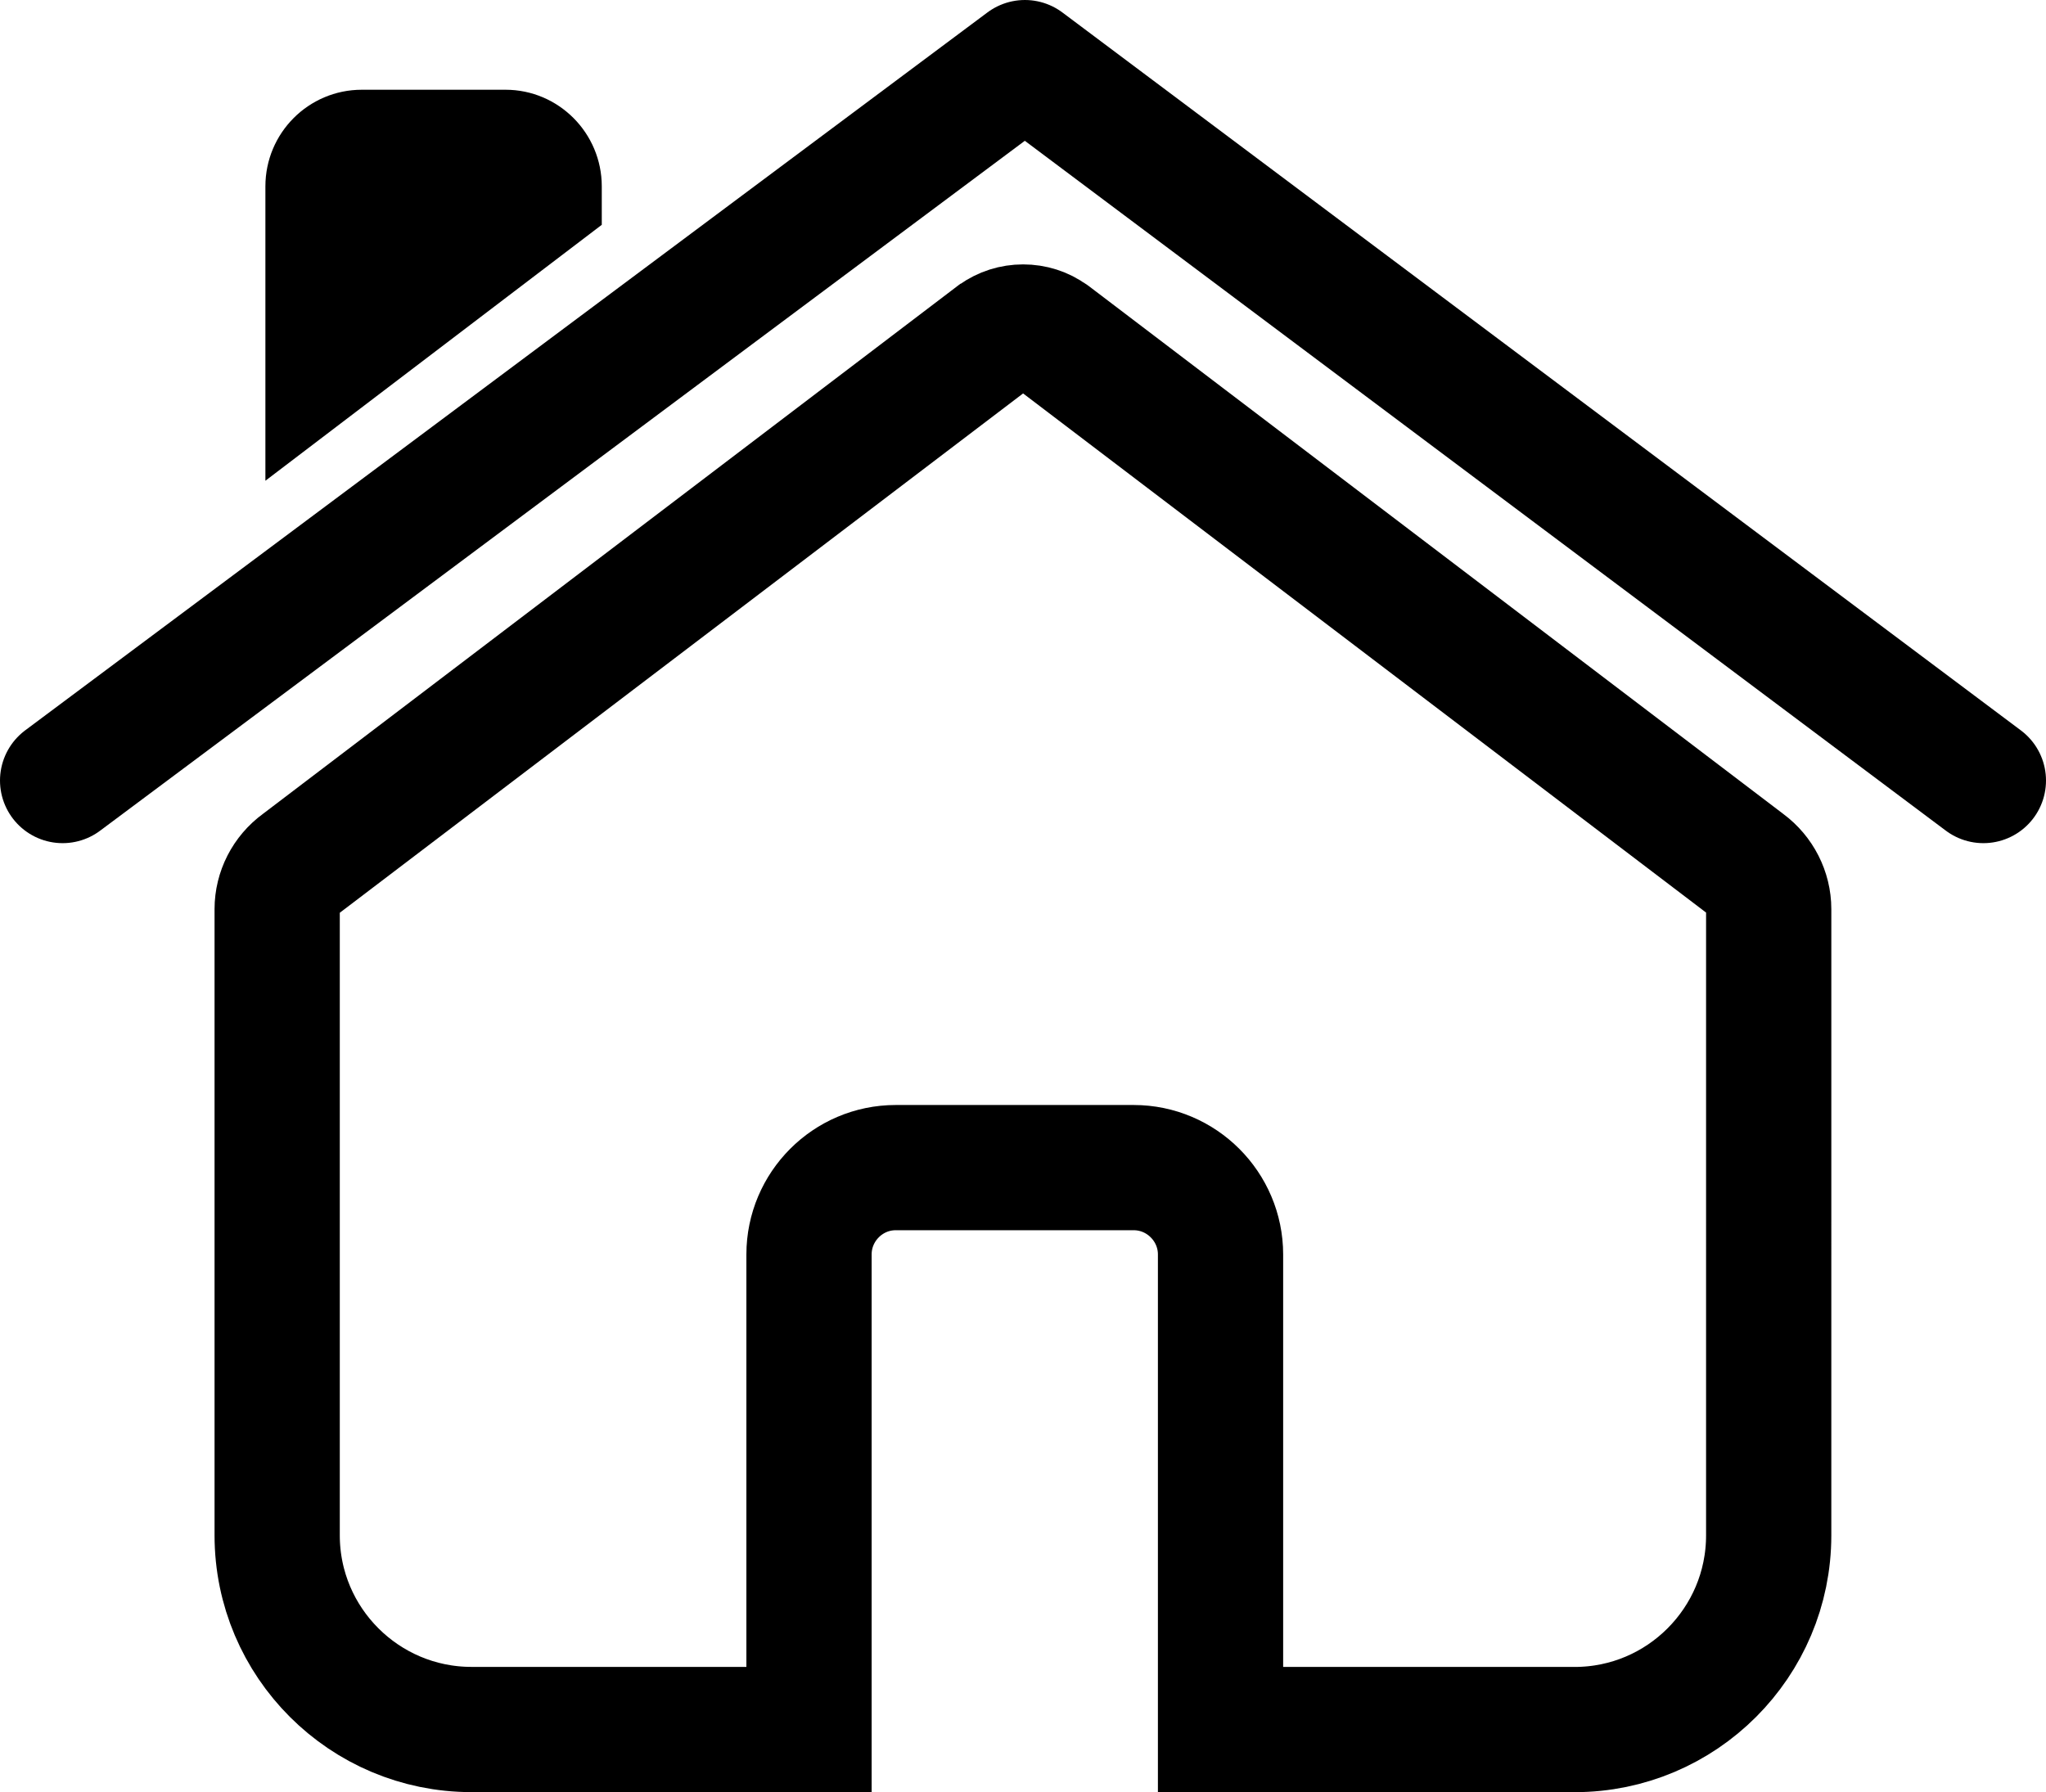
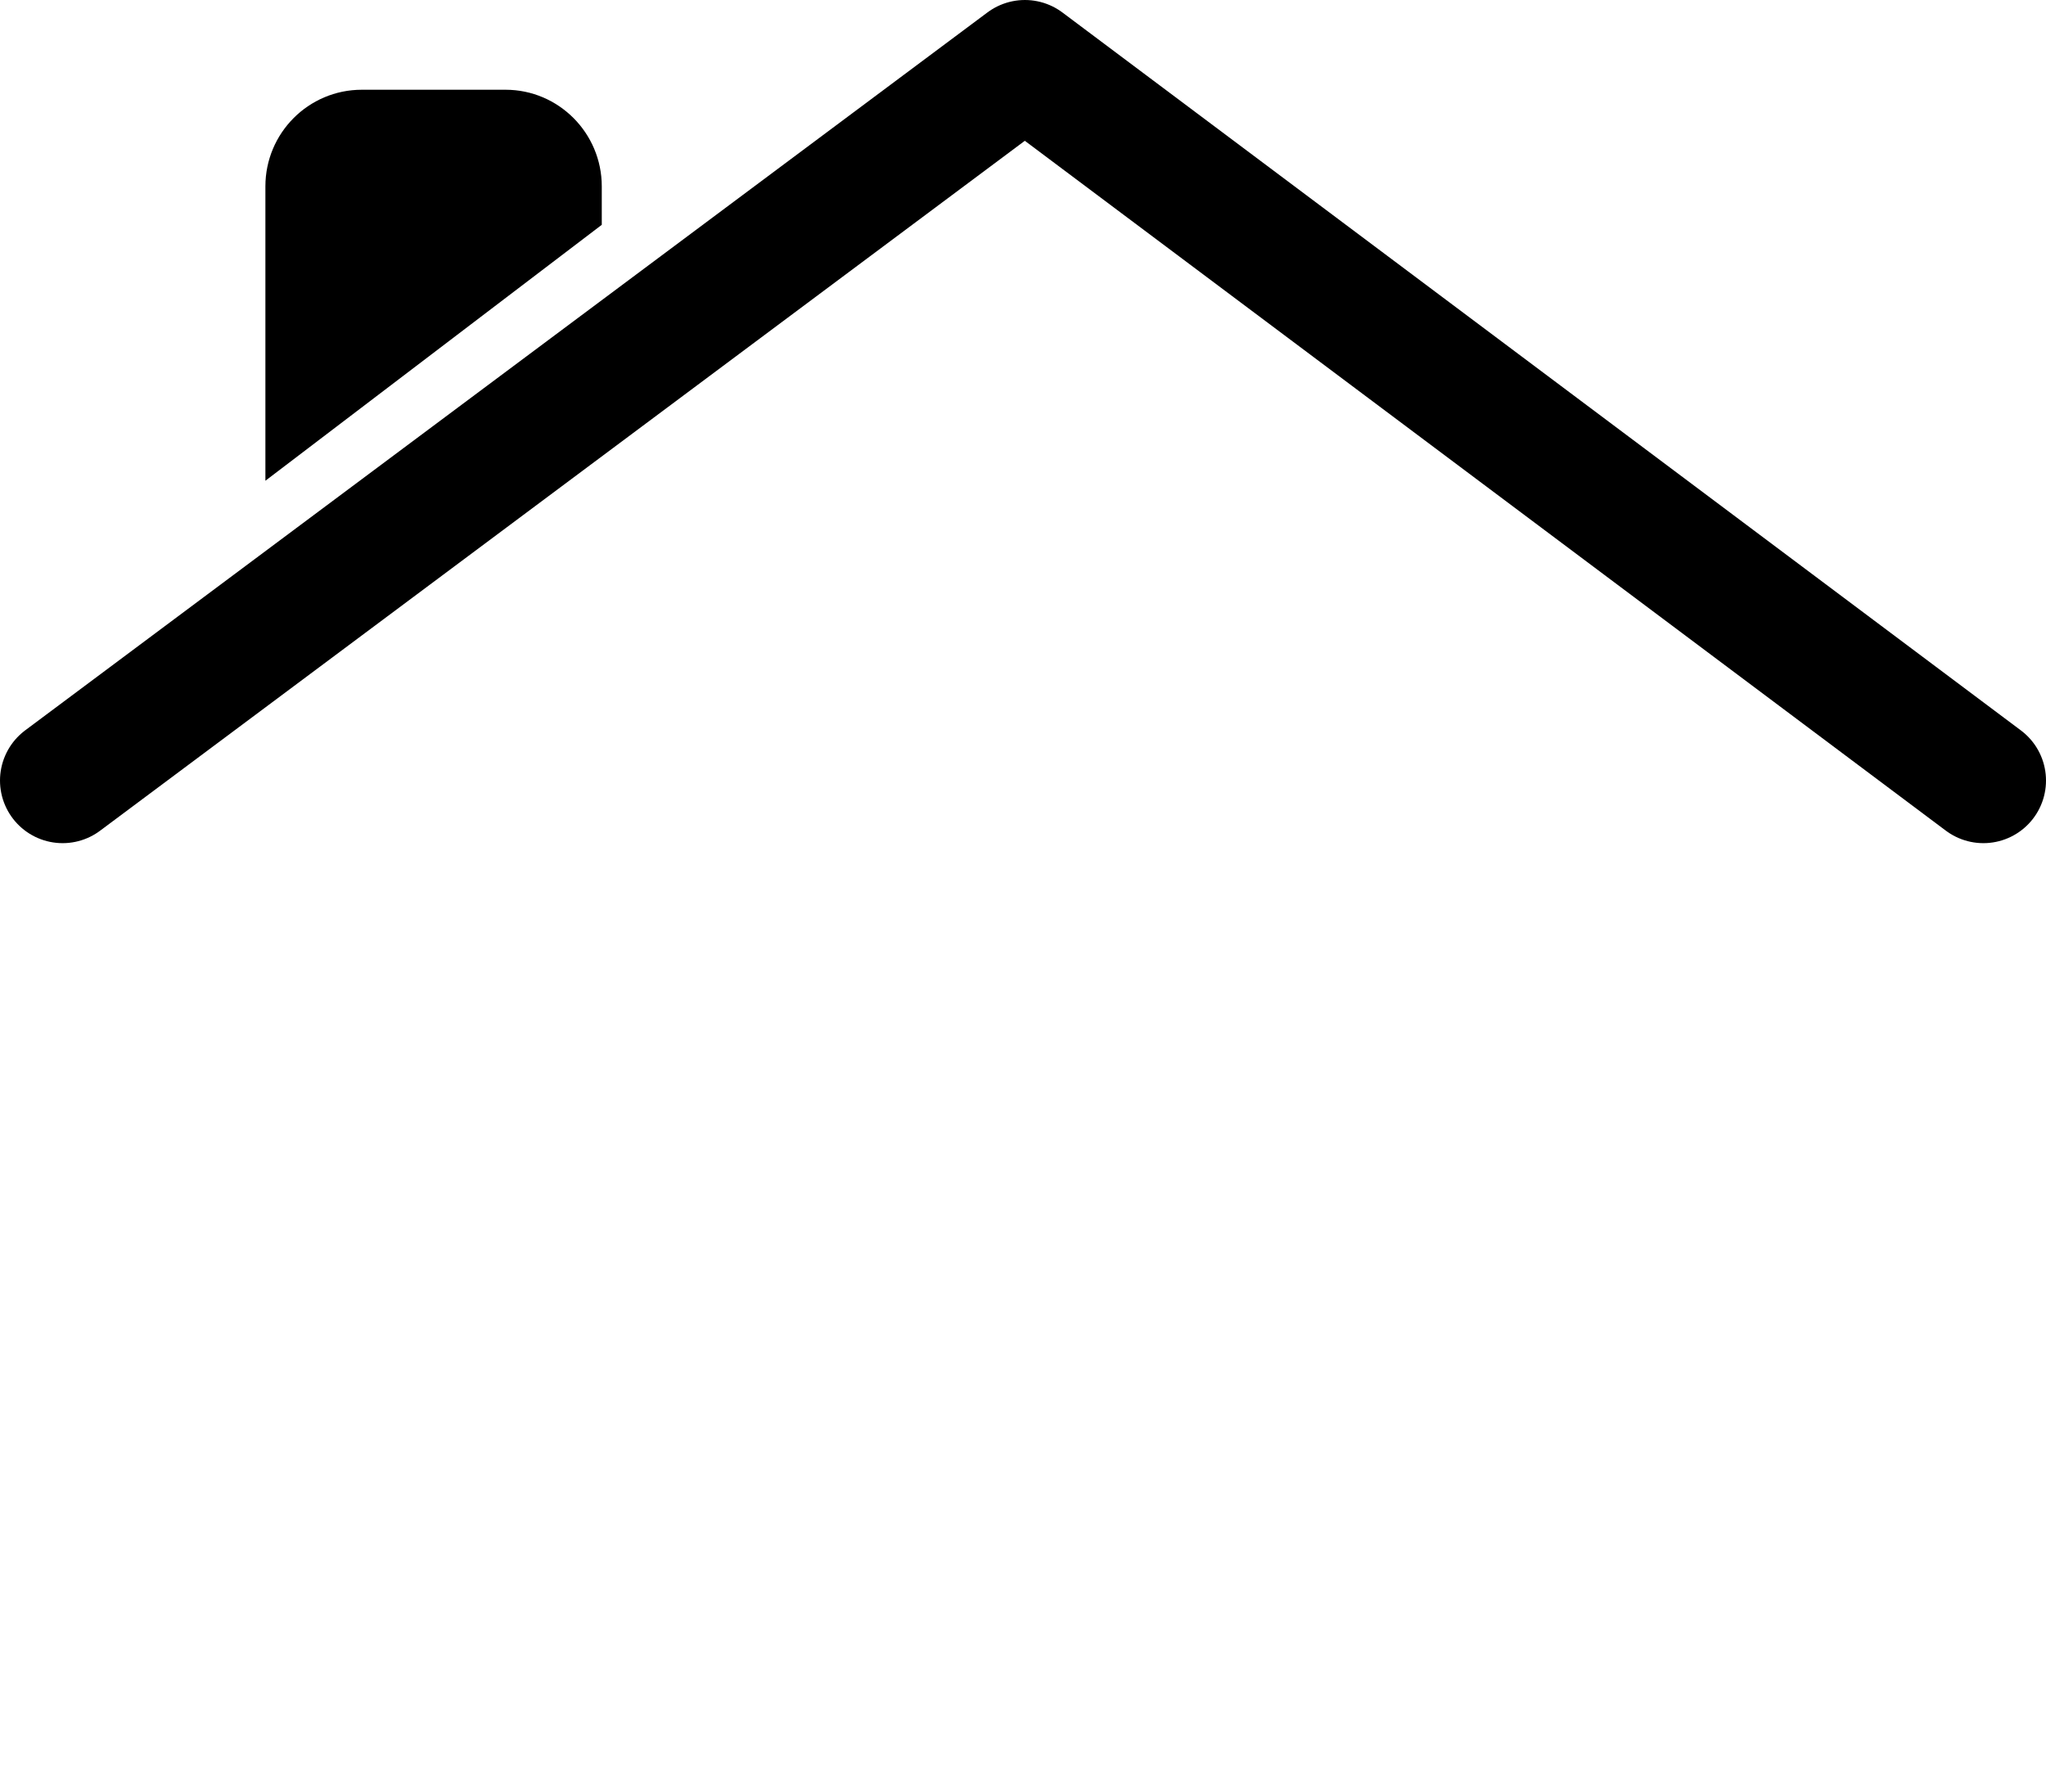
<svg xmlns="http://www.w3.org/2000/svg" version="1.1" id="Layer_1" x="0px" y="0px" width="49.007px" height="42.934px" viewBox="0 0 49.007 42.934" enable-background="new 0 0 49.007 42.934" xml:space="preserve">
  <g>
    <path stroke="#000000" d="M13.914,4.463c0-0.997-0.81-1.813-1.804-1.813H8.666c-1,0-1.809,0.815-1.809,1.813v6.045l7.057-5.37   V4.463z" />
-     <path fill="none" stroke="#000000" stroke-width="3" d="M25.182,8.055c-0.004-0.004-0.01-0.006-0.019-0.01   c-0.188-0.139-0.418-0.211-0.657-0.211c-0.24,0-0.465,0.072-0.661,0.211c-0.009,0.006-0.015,0.012-0.026,0.018L7.191,20.703   c-0.347,0.252-0.552,0.654-0.552,1.076v15.002c0,2.568,2.089,4.652,4.654,4.652h8.085V30.052c0-1.144,0.932-2.08,2.076-2.08h5.701   c1.146,0,2.08,0.937,2.08,2.08v11.382h8.482c2.563,0,4.648-2.084,4.648-4.652V21.779c0-0.422-0.206-0.824-0.546-1.076L25.182,8.055   z" />
    <polyline fill="none" stroke="#000000" stroke-width="3" stroke-linecap="round" stroke-linejoin="round" points="1.5,18.699    24.549,1.5 47.507,18.699  " />
  </g>
</svg>